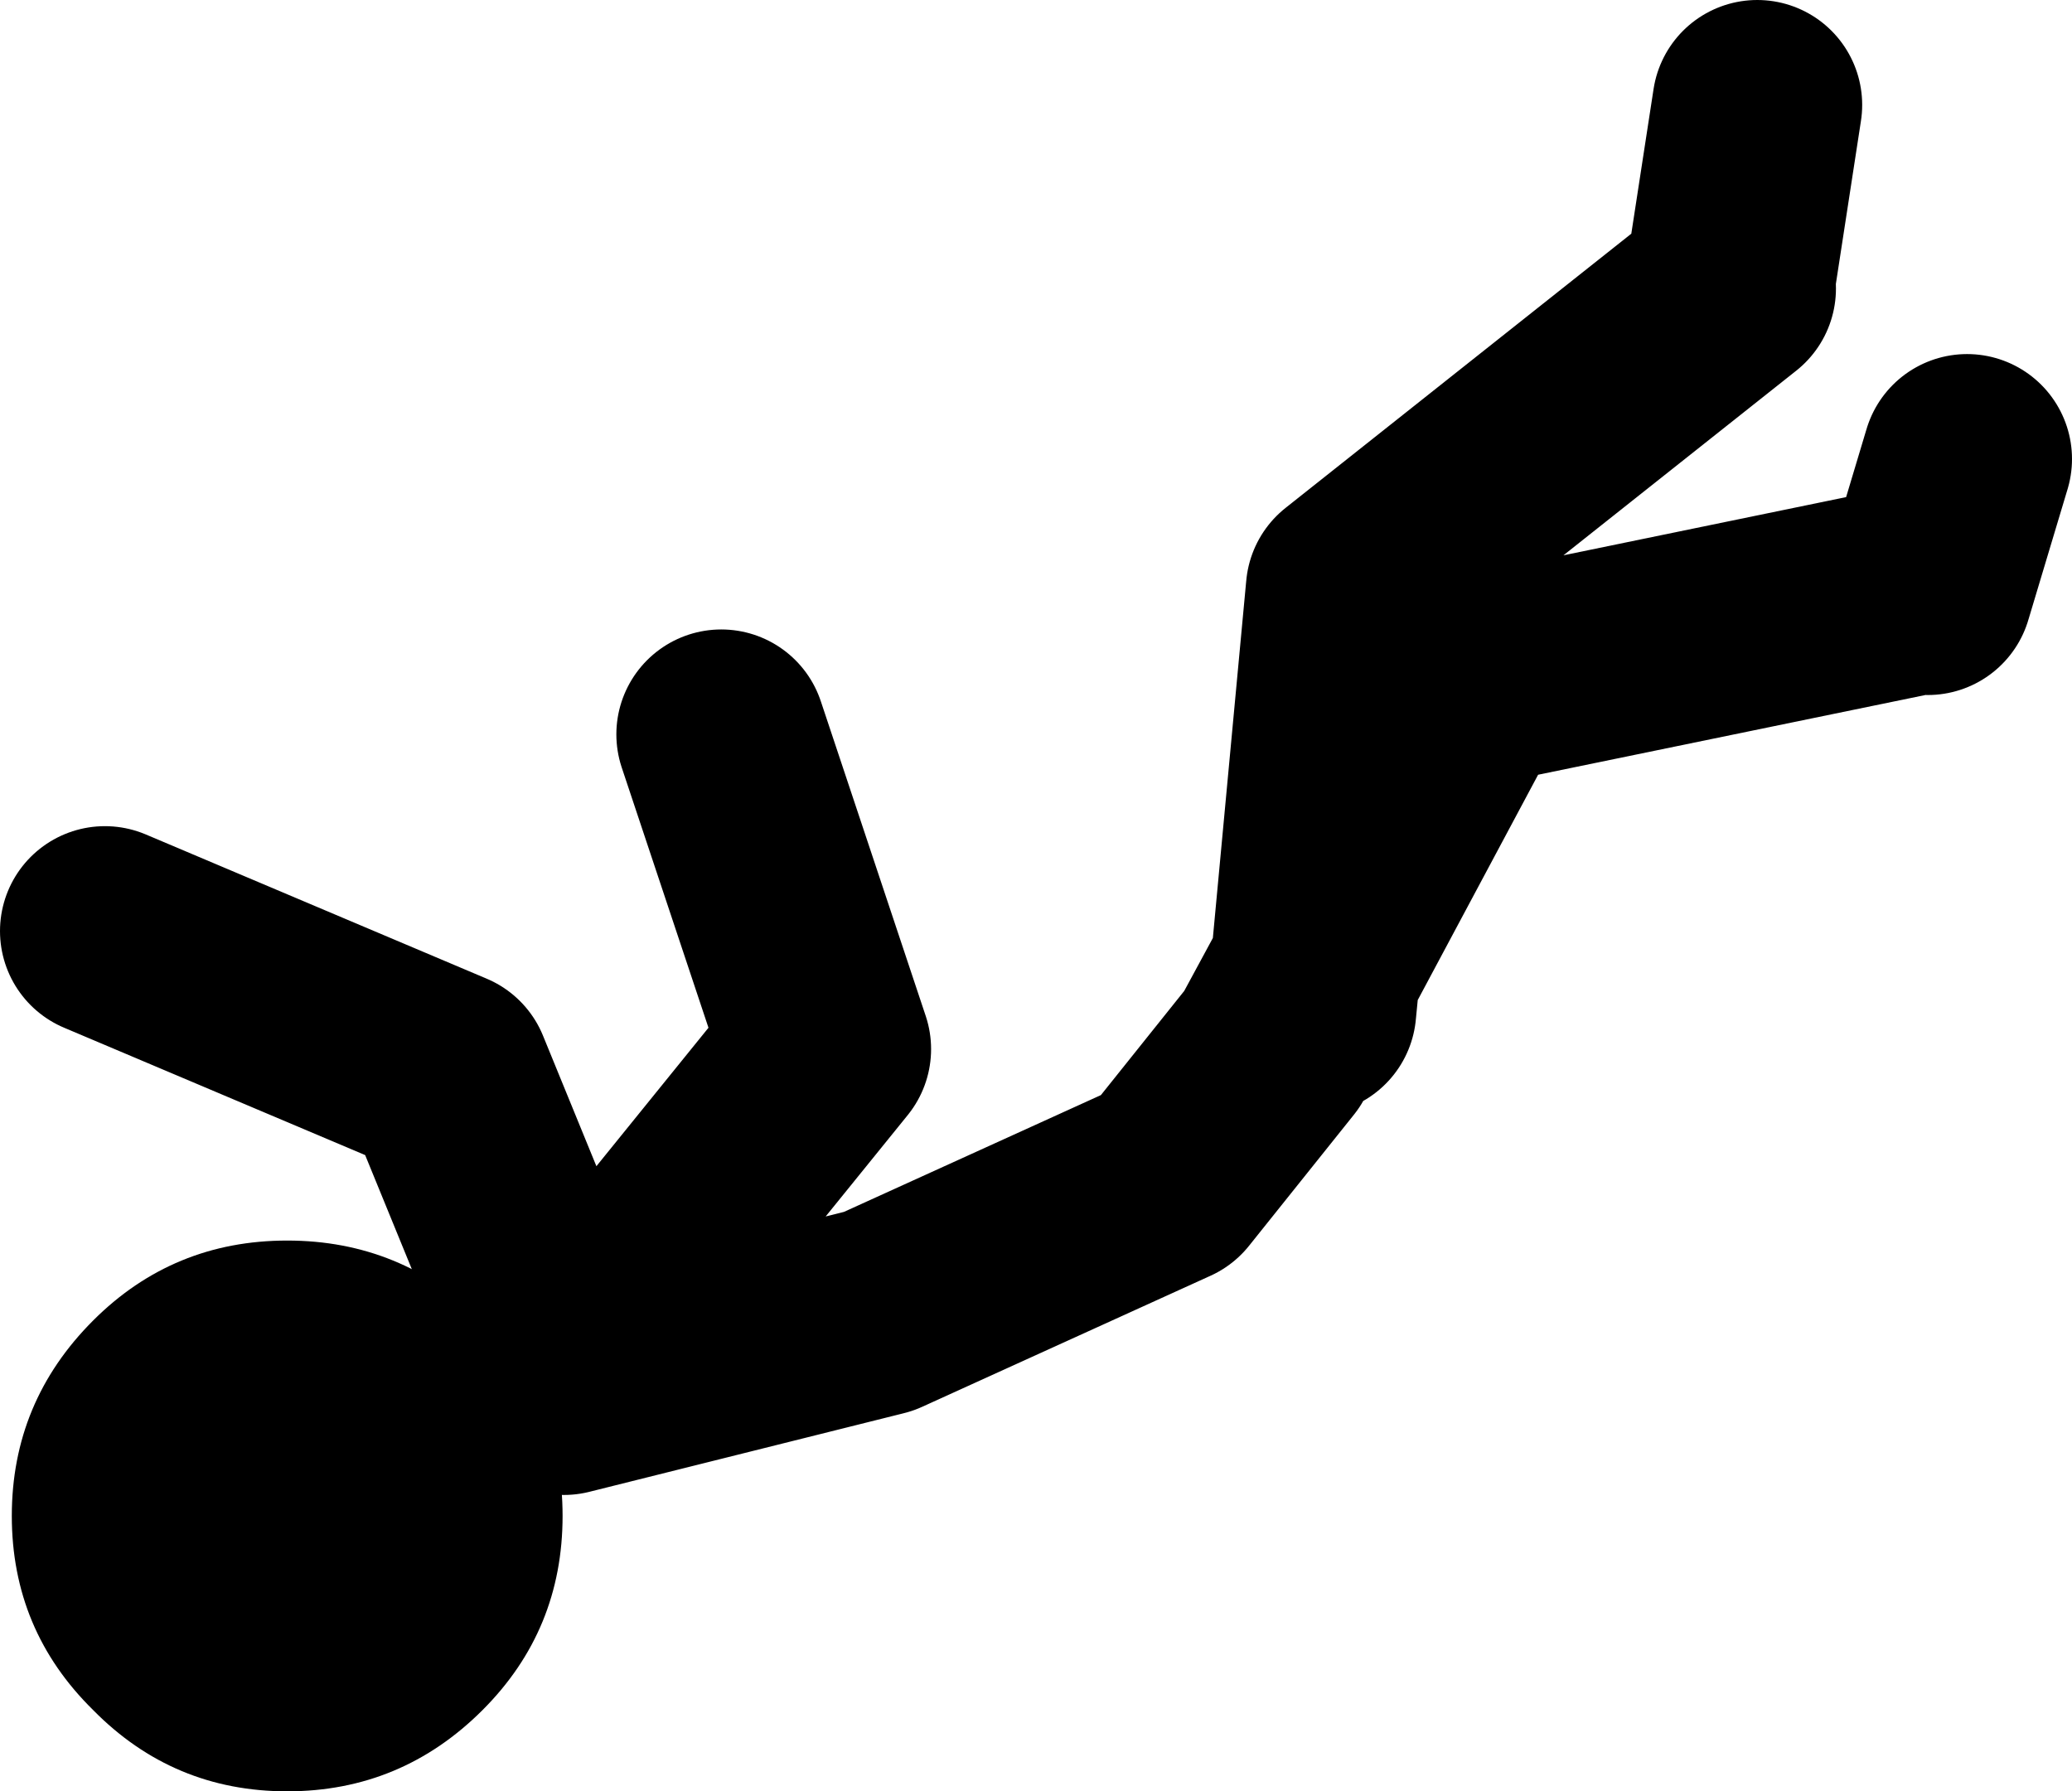
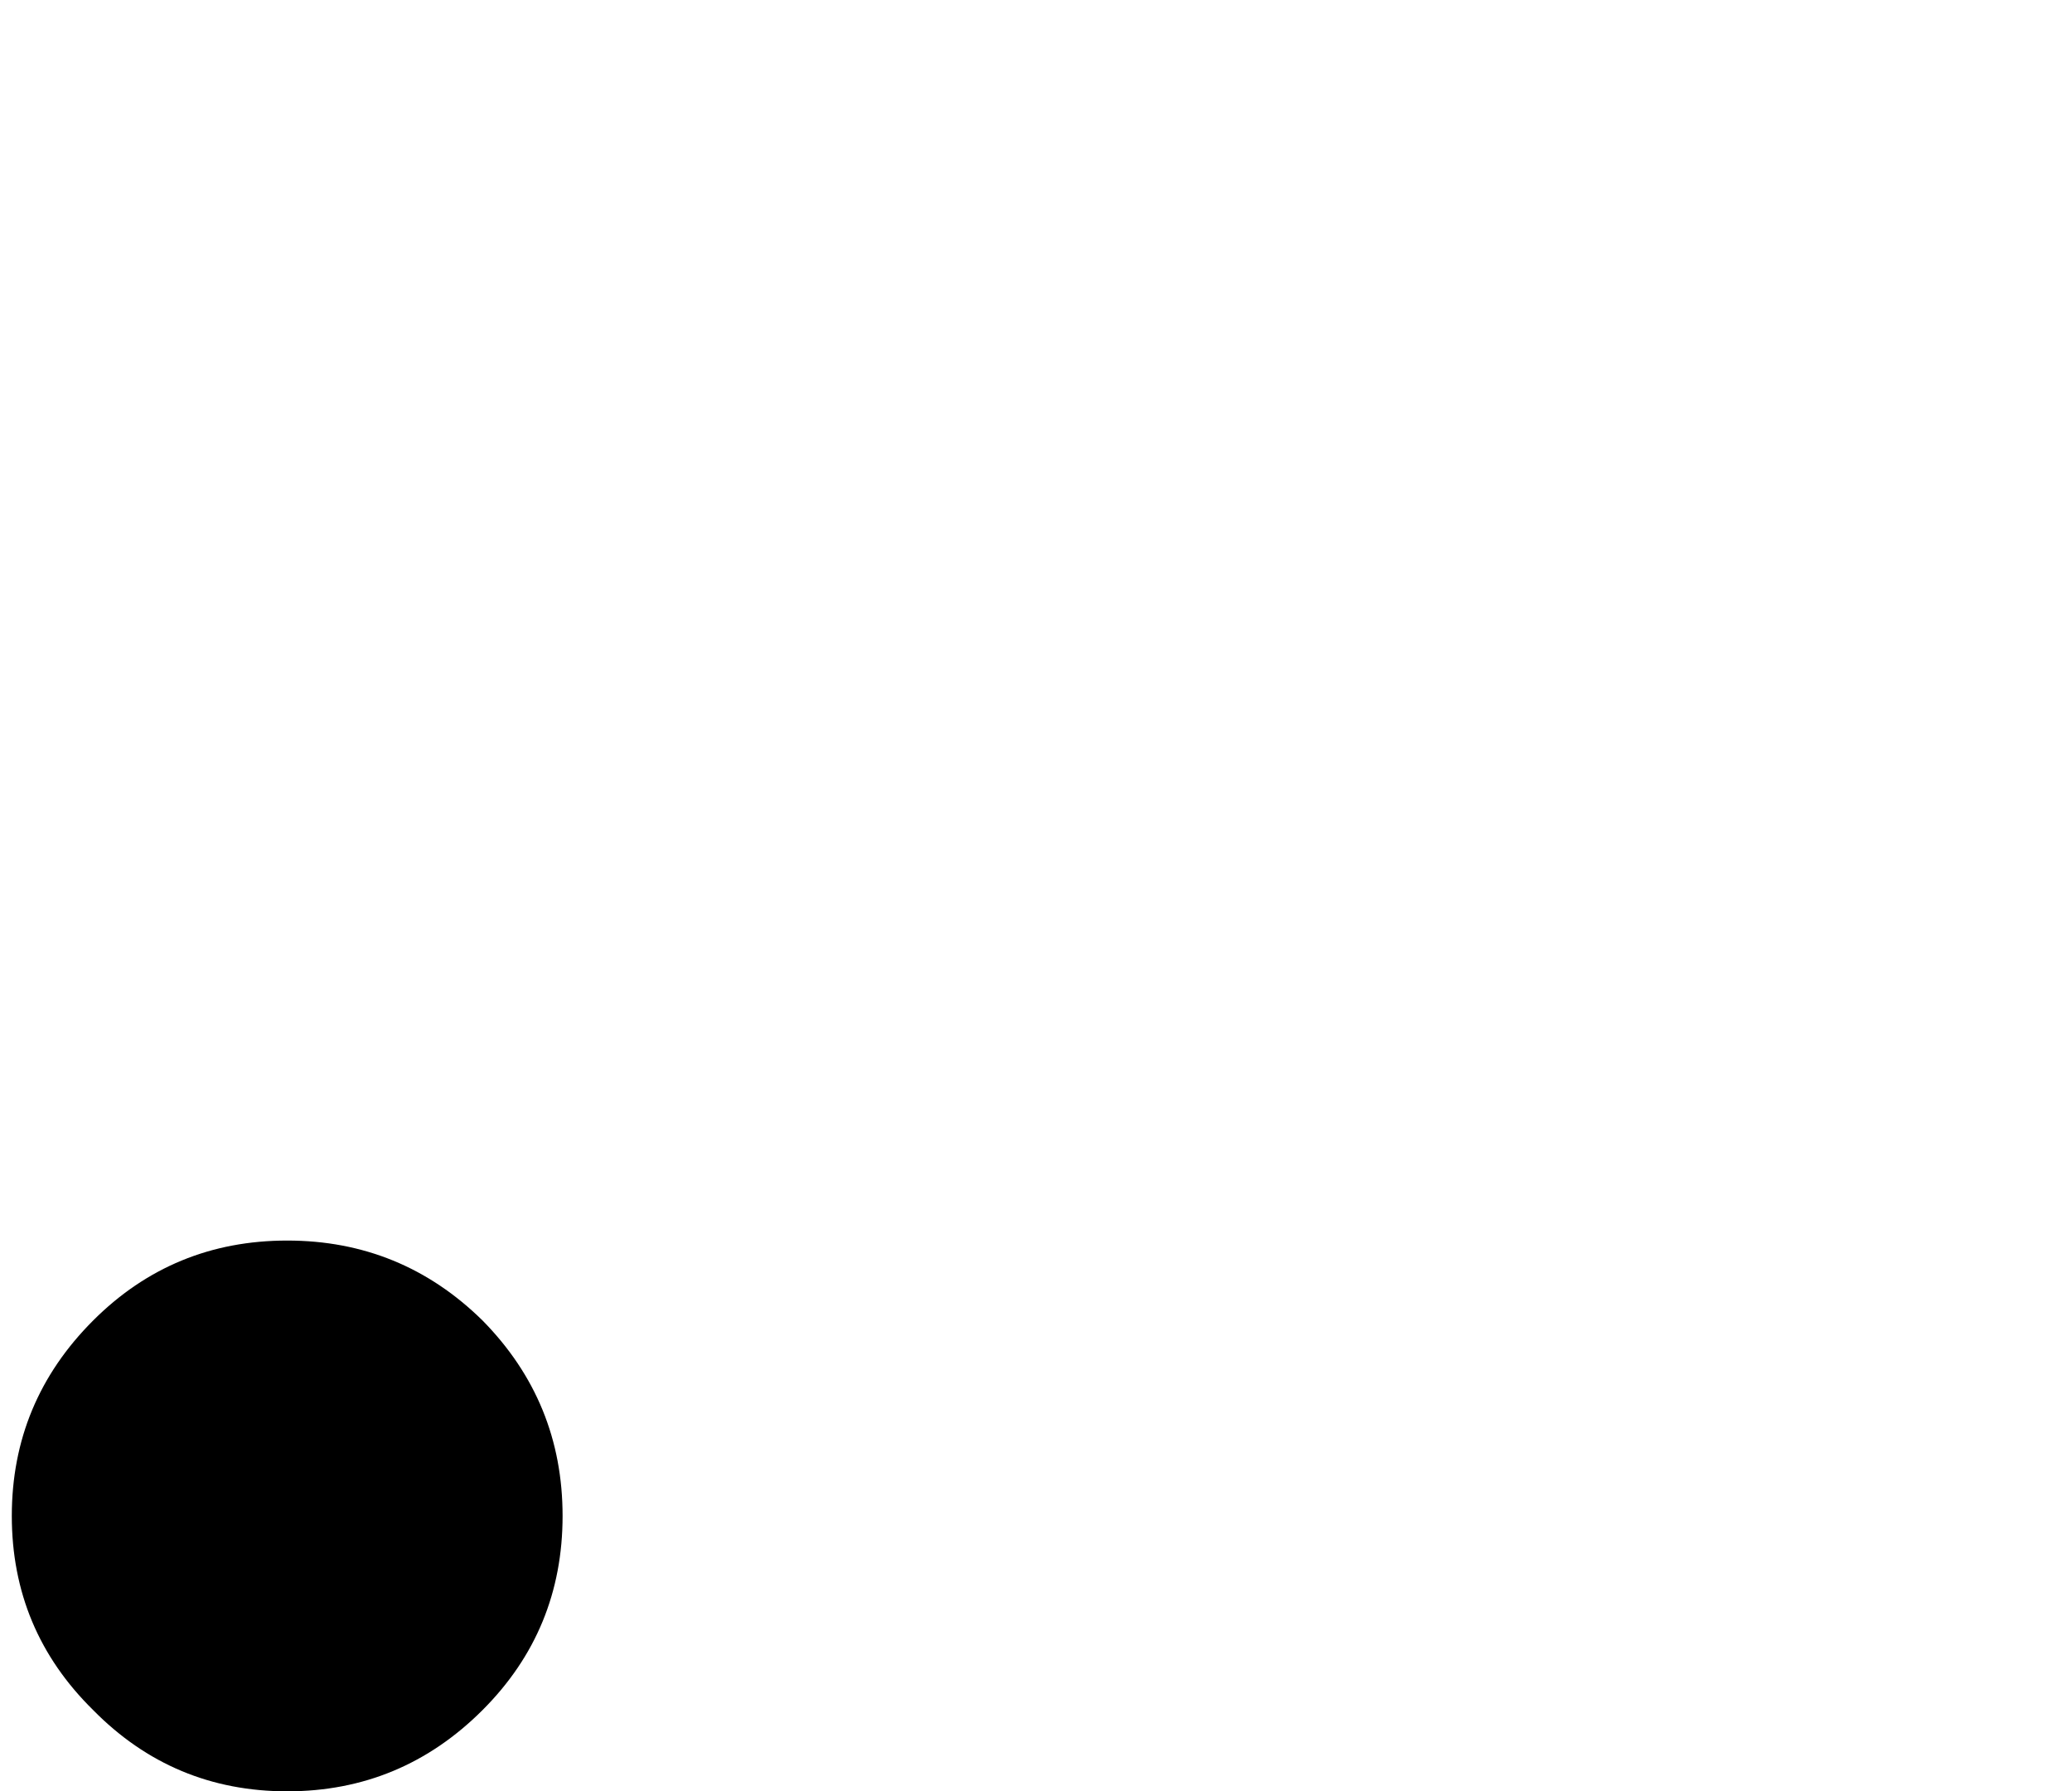
<svg xmlns="http://www.w3.org/2000/svg" height="68.3px" width="79.0px">
  <g transform="matrix(1.0, 0.0, 0.0, 1.0, 17.5, 111.8)">
-     <path d="M48.5 -101.3 L49.5 -107.8 M56.0 -89.3 L57.5 -94.3 M48.5 -100.8 L34.0 -89.3 32.65 -74.85 38.5 -85.8 55.5 -89.3 M4.0 -58.8 L16.0 -61.8 27.0 -66.8 31.0 -71.8 32.65 -74.85 32.5 -73.3 M5.5 -61.3 L14.0 -71.8 10.0 -83.8 M4.0 -59.8 L-0.5 -70.8 -13.5 -76.3" fill="none" stroke="#000000" stroke-linecap="round" stroke-linejoin="round" stroke-width="8.0" />
    <path d="M-6.55 -64.5 Q-2.2 -64.5 0.9 -61.45 3.95 -58.35 3.95 -54.0 3.95 -49.65 0.9 -46.6 -2.2 -43.5 -6.55 -43.5 -10.9 -43.5 -13.95 -46.6 -17.05 -49.65 -17.05 -54.0 -17.05 -58.35 -13.95 -61.45 -10.9 -64.5 -6.55 -64.5" fill="#000000" fill-rule="evenodd" stroke="none" />
  </g>
</svg>